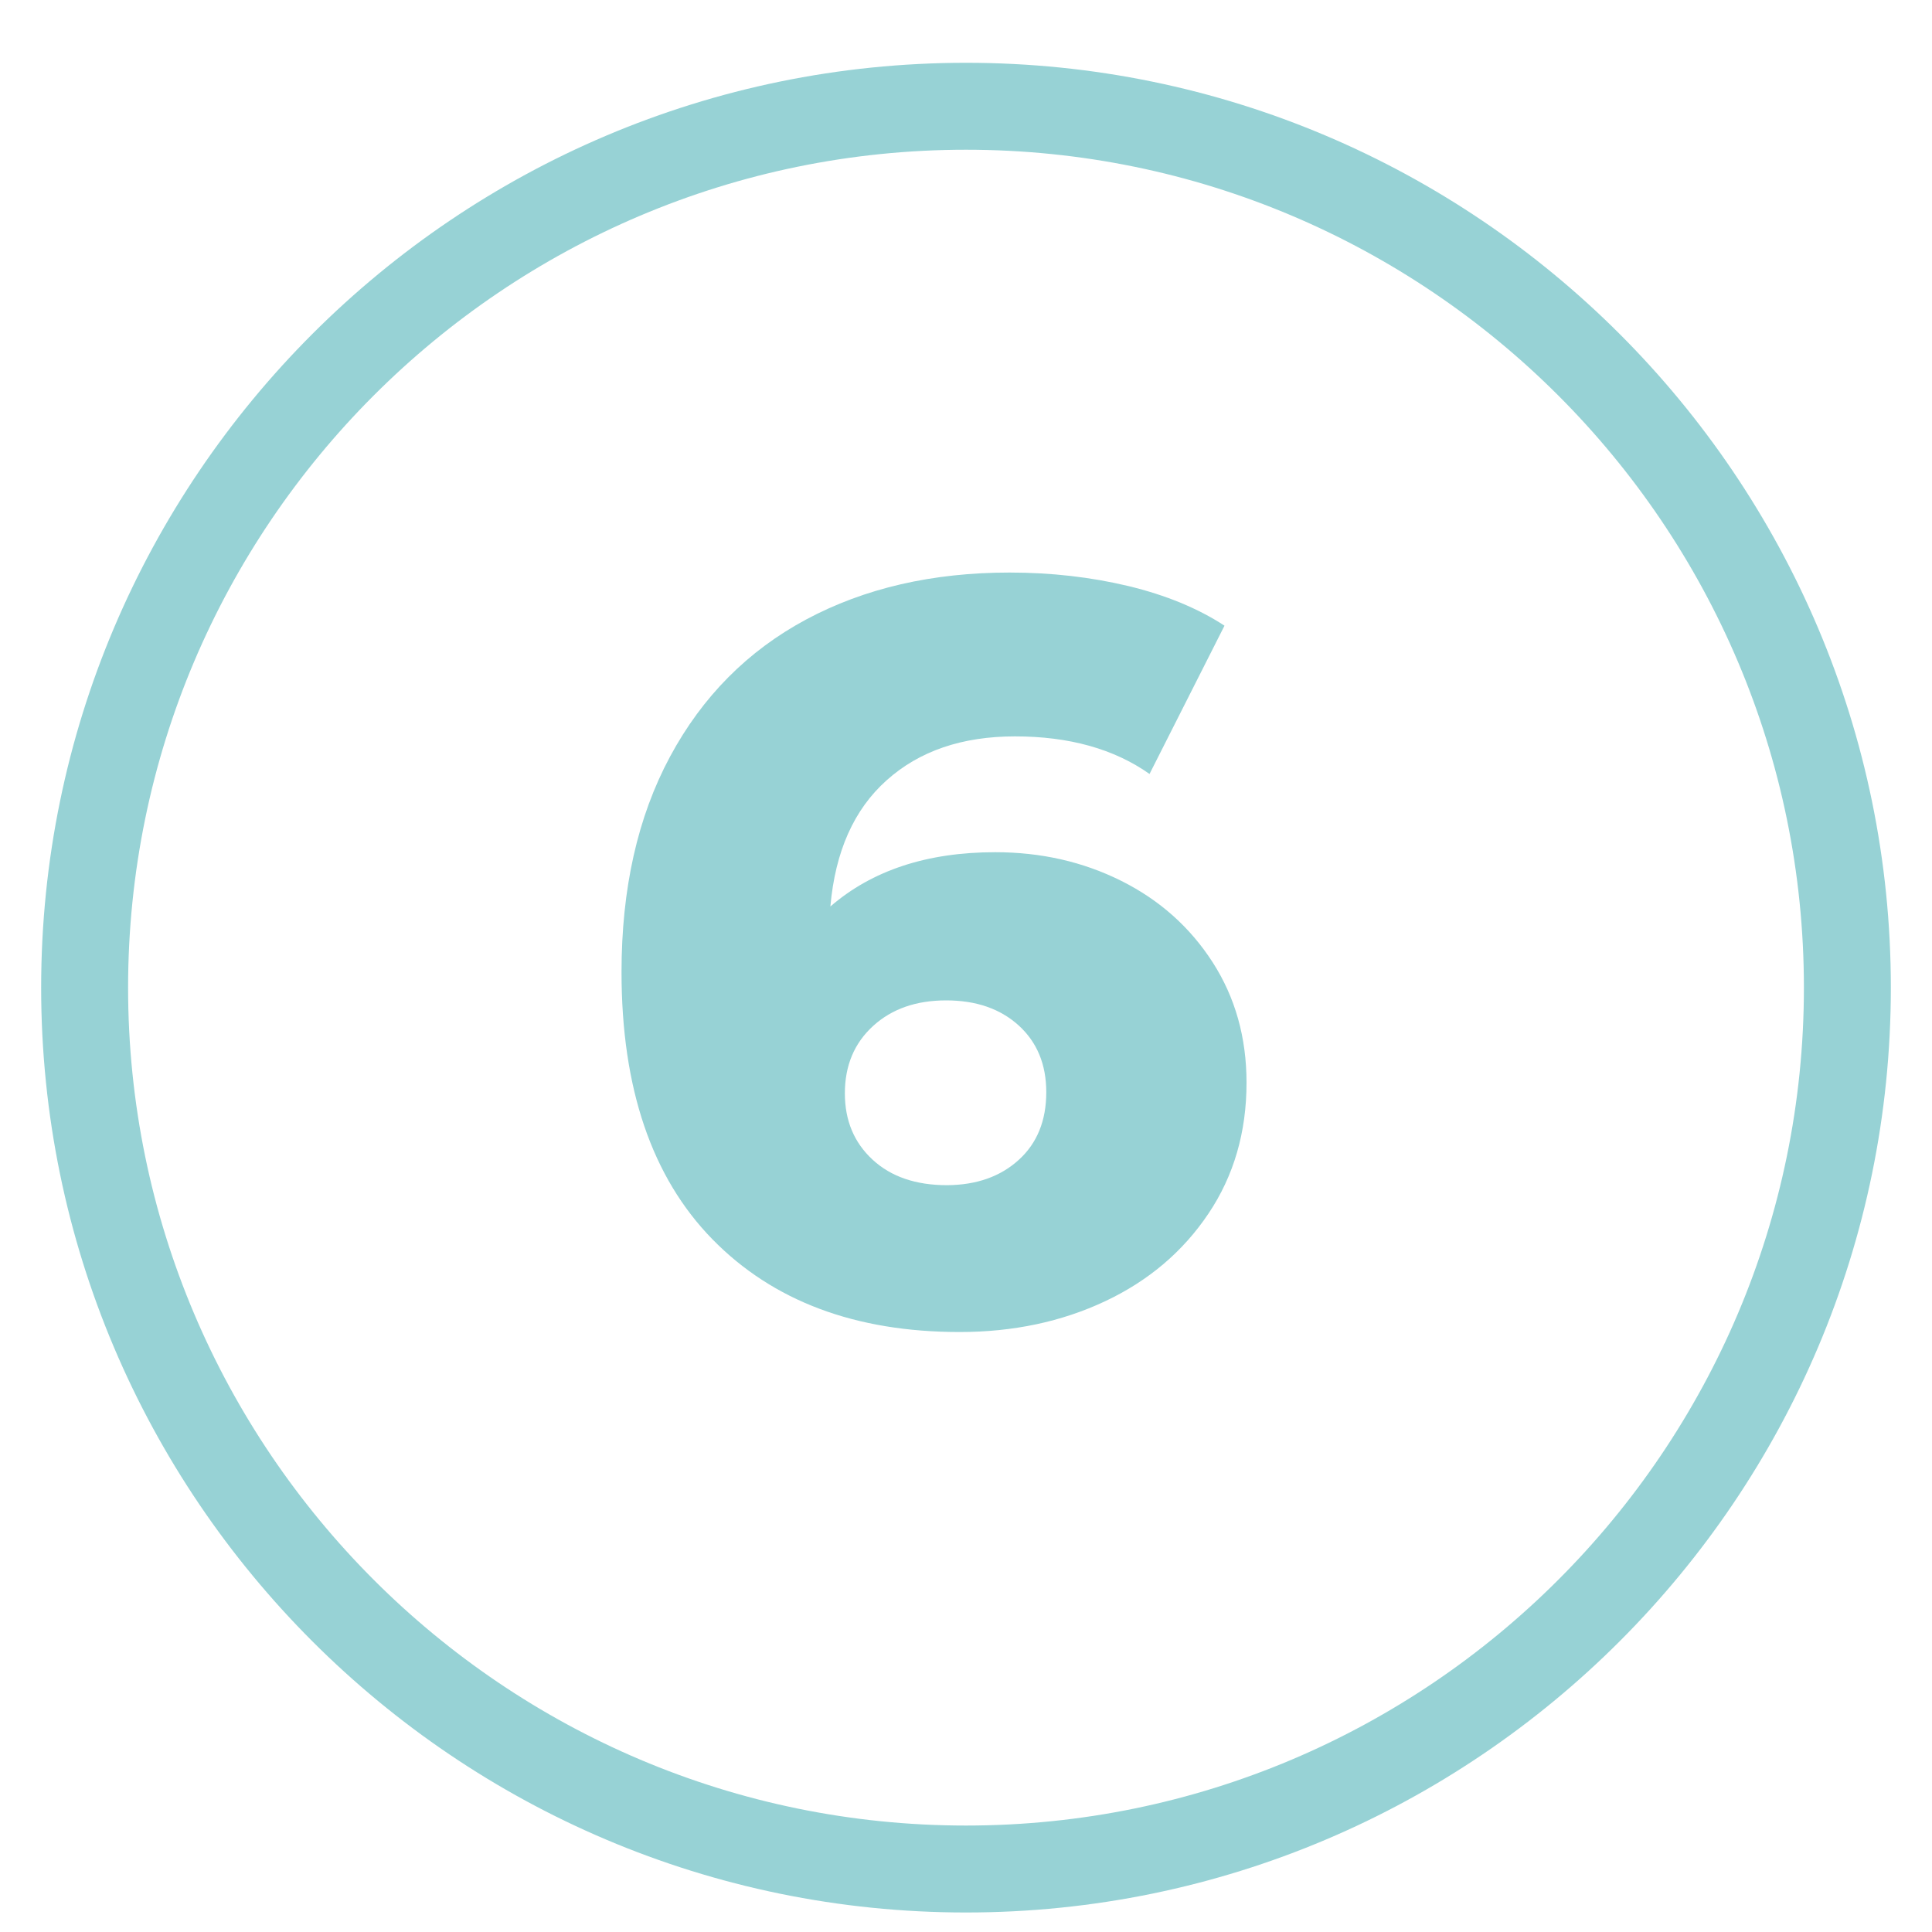
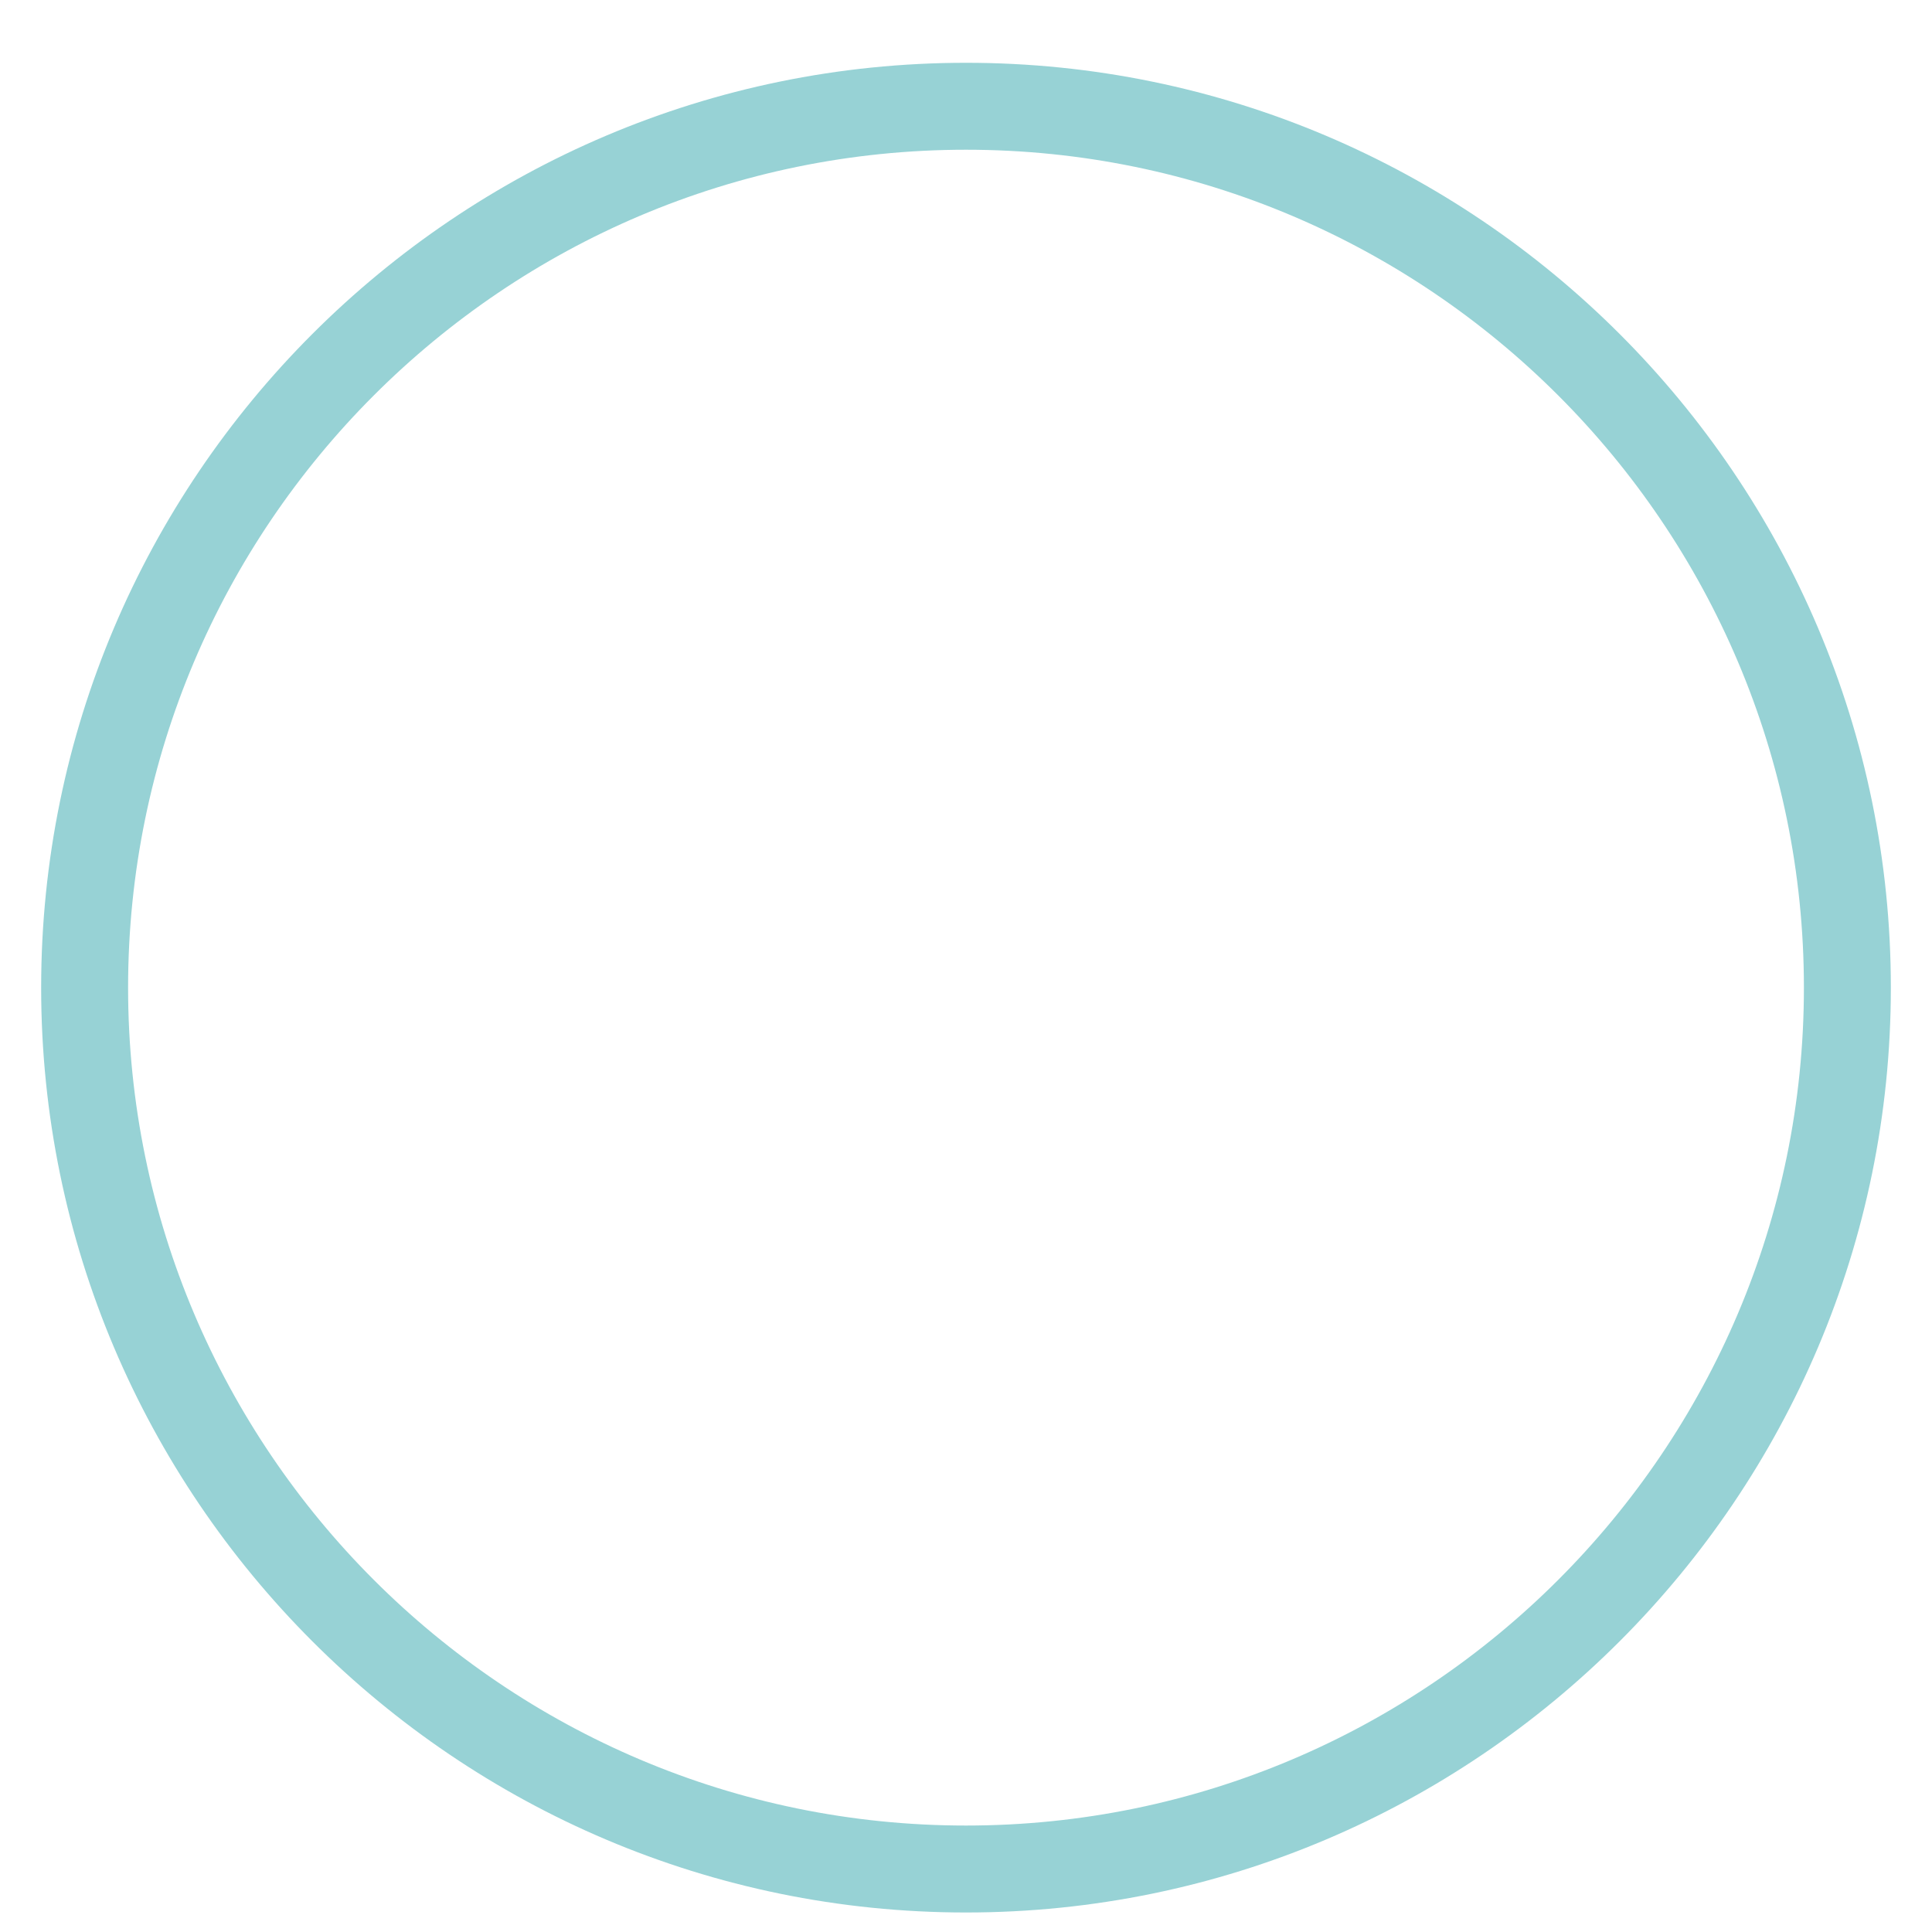
<svg xmlns="http://www.w3.org/2000/svg" version="1.1" id="Camada_1" x="0px" y="0px" viewBox="0 0 200 200" style="enable-background:new 0 0 200 200;" xml:space="preserve">
  <style type="text/css">
	.st0{fill:#97D2D5;}
</style>
  <g>
    <path class="st0" d="M100,197.98c-52.79,0-95.74-42.95-95.74-95.74C4.26,49.45,47.21,6.5,100,6.5s95.74,42.95,95.74,95.74   C195.74,155.03,152.79,197.98,100,197.98z M100,15.5c-47.83,0-86.74,38.91-86.74,86.74s38.91,86.74,86.74,86.74   s86.74-38.91,86.74-86.74S147.83,15.5,100,15.5z" />
  </g>
  <g>
-     <path class="st0" d="M116.08,91.19c3.96,1.98,7.11,4.79,9.45,8.42c2.34,3.64,3.51,7.79,3.51,12.47c0,5.11-1.31,9.63-3.94,13.55   c-2.63,3.92-6.19,6.95-10.69,9.07c-4.5,2.12-9.52,3.19-15.07,3.19c-10.8,0-19.33-3.2-25.6-9.61c-6.26-6.41-9.4-15.62-9.4-27.65   c0-8.64,1.67-16.07,5.02-22.3c3.35-6.23,8.05-10.96,14.09-14.2c6.05-3.24,13.07-4.86,21.06-4.86c4.32,0,8.42,0.47,12.31,1.4   c3.89,0.94,7.2,2.31,9.94,4.1L119,80.12c-3.67-2.59-8.32-3.89-13.93-3.89c-5.47,0-9.9,1.51-13.28,4.54   c-3.39,3.02-5.33,7.38-5.83,13.07c4.32-3.74,10.01-5.62,17.06-5.62C107.77,88.22,112.12,89.21,116.08,91.19z M105.45,120.08   c1.91-1.73,2.86-4.07,2.86-7.02c0-2.88-0.96-5.18-2.86-6.91c-1.91-1.73-4.41-2.59-7.51-2.59s-5.62,0.88-7.56,2.65   c-1.94,1.77-2.92,4.09-2.92,6.97c0,2.81,0.95,5.09,2.86,6.86c1.91,1.77,4.48,2.65,7.72,2.65   C101.07,122.67,103.54,121.81,105.45,120.08z" />
-   </g>
+     </g>
</svg>